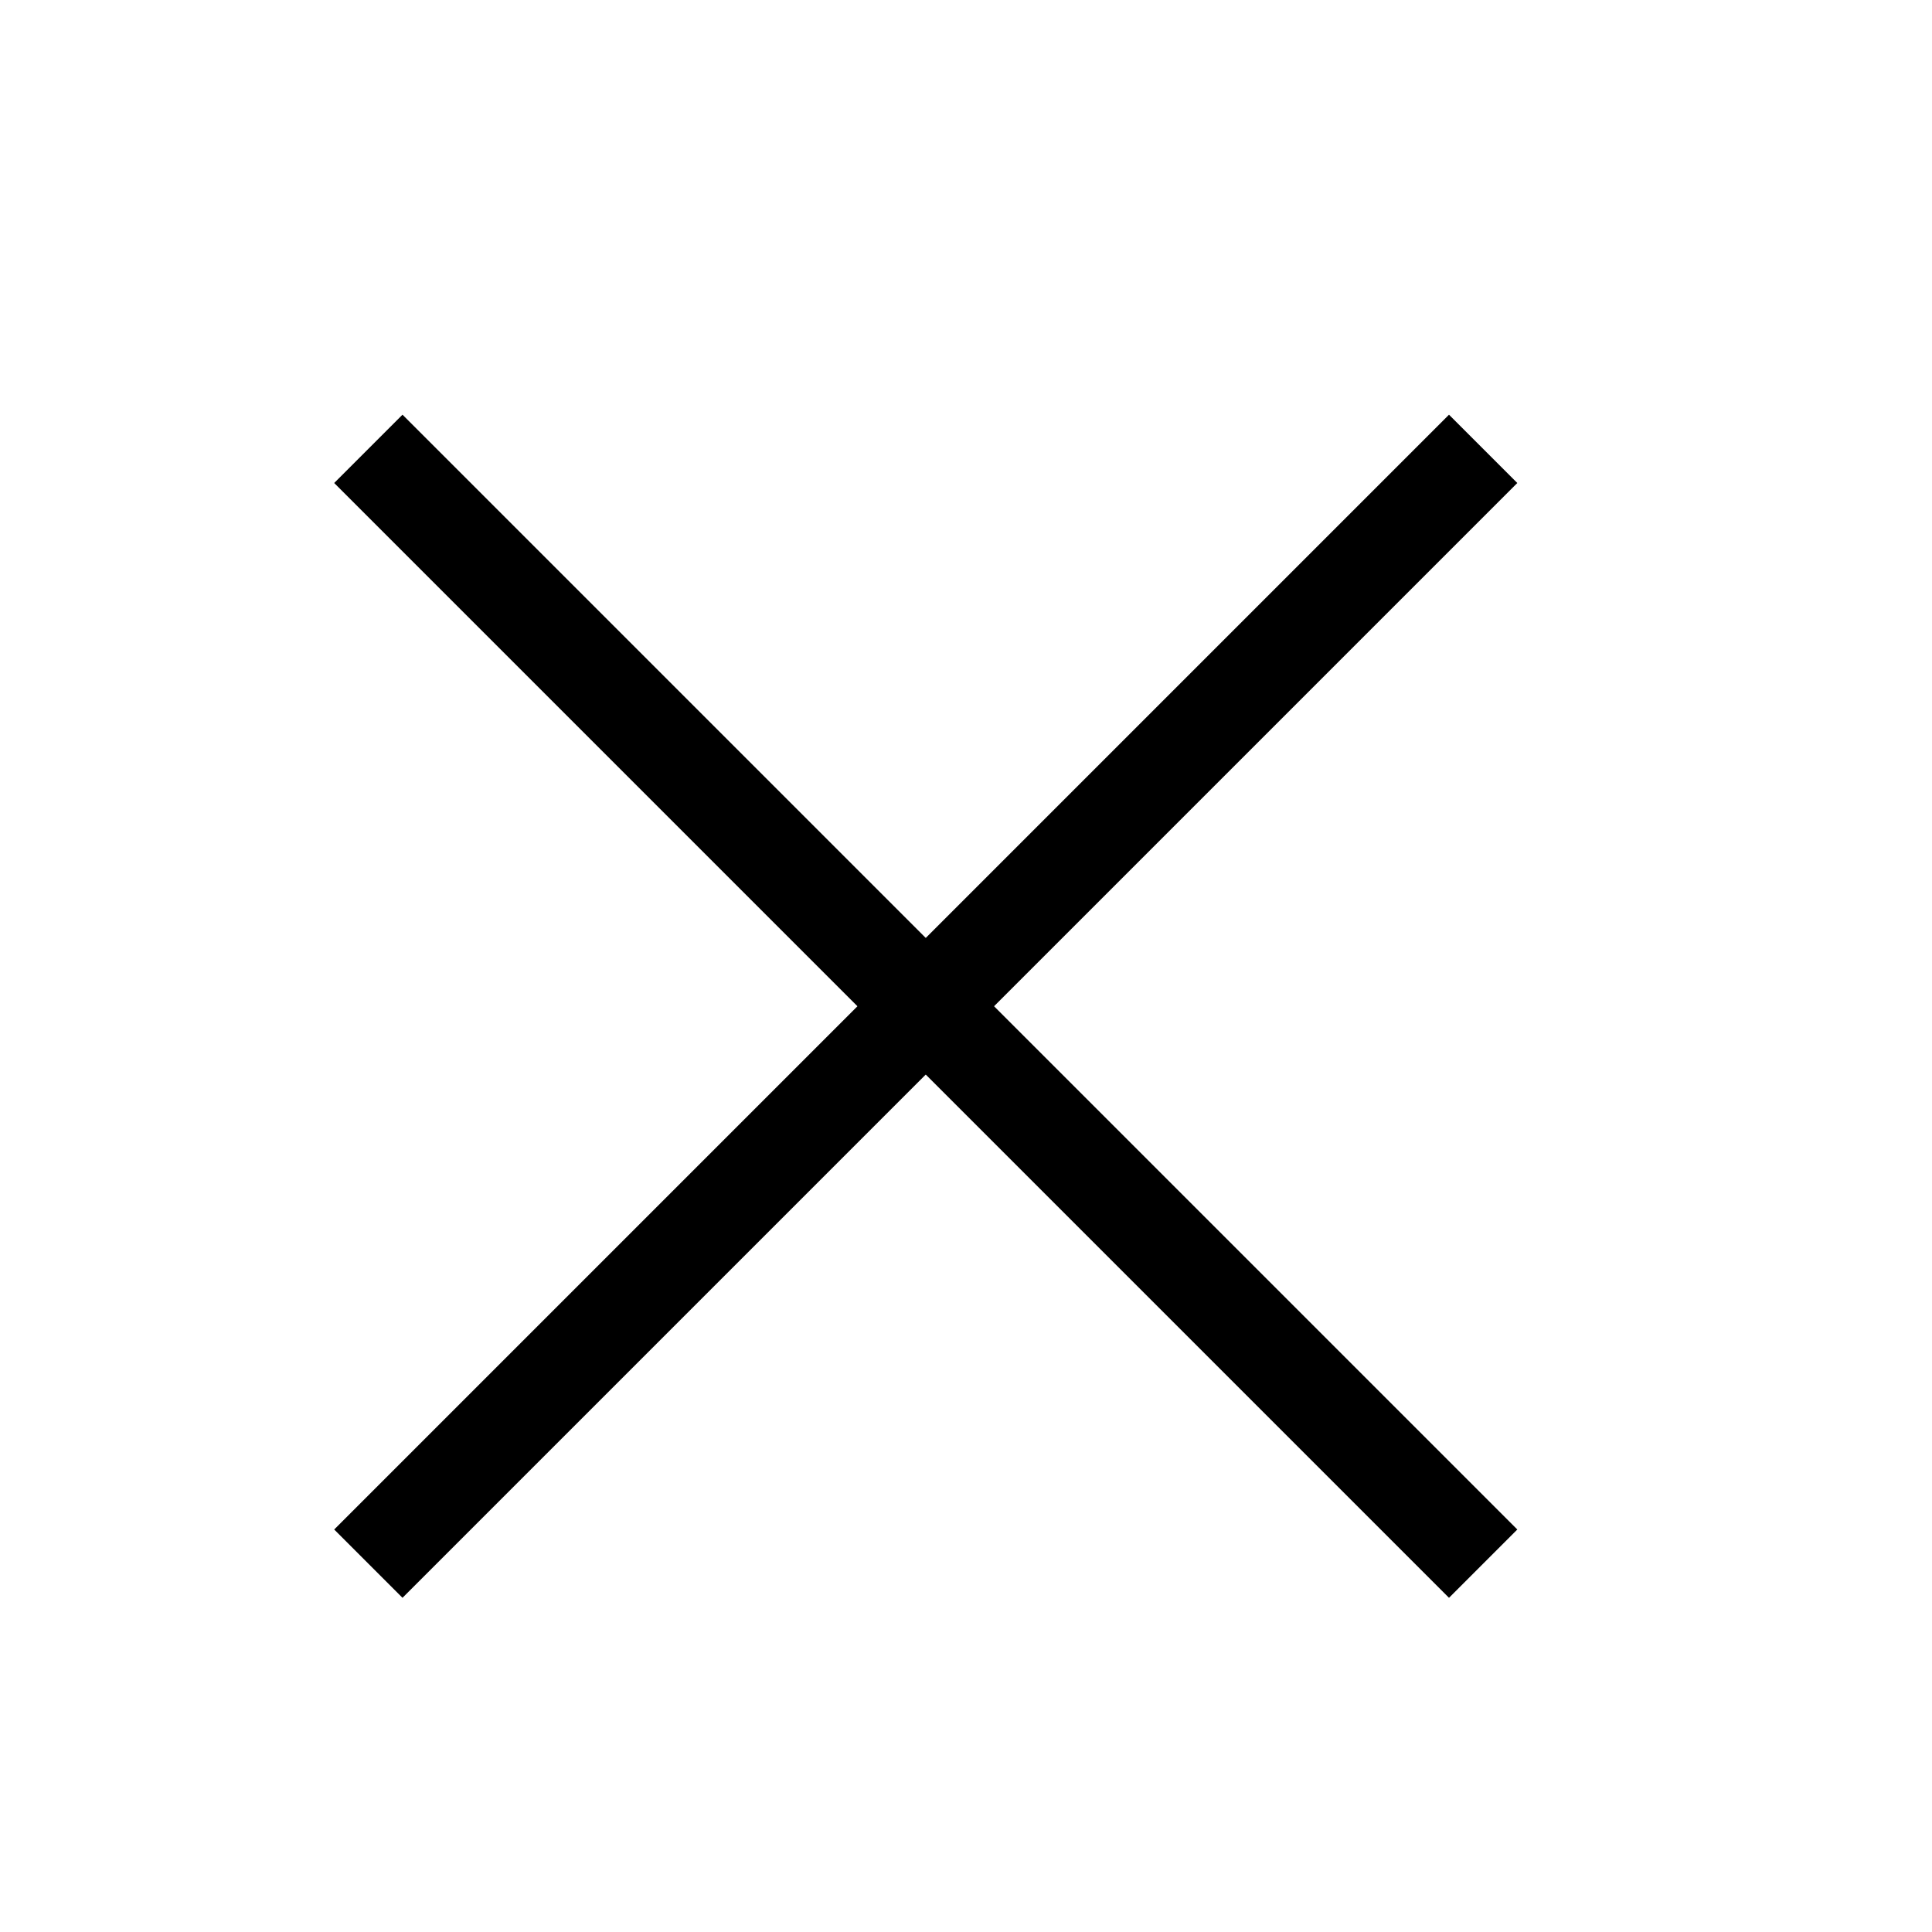
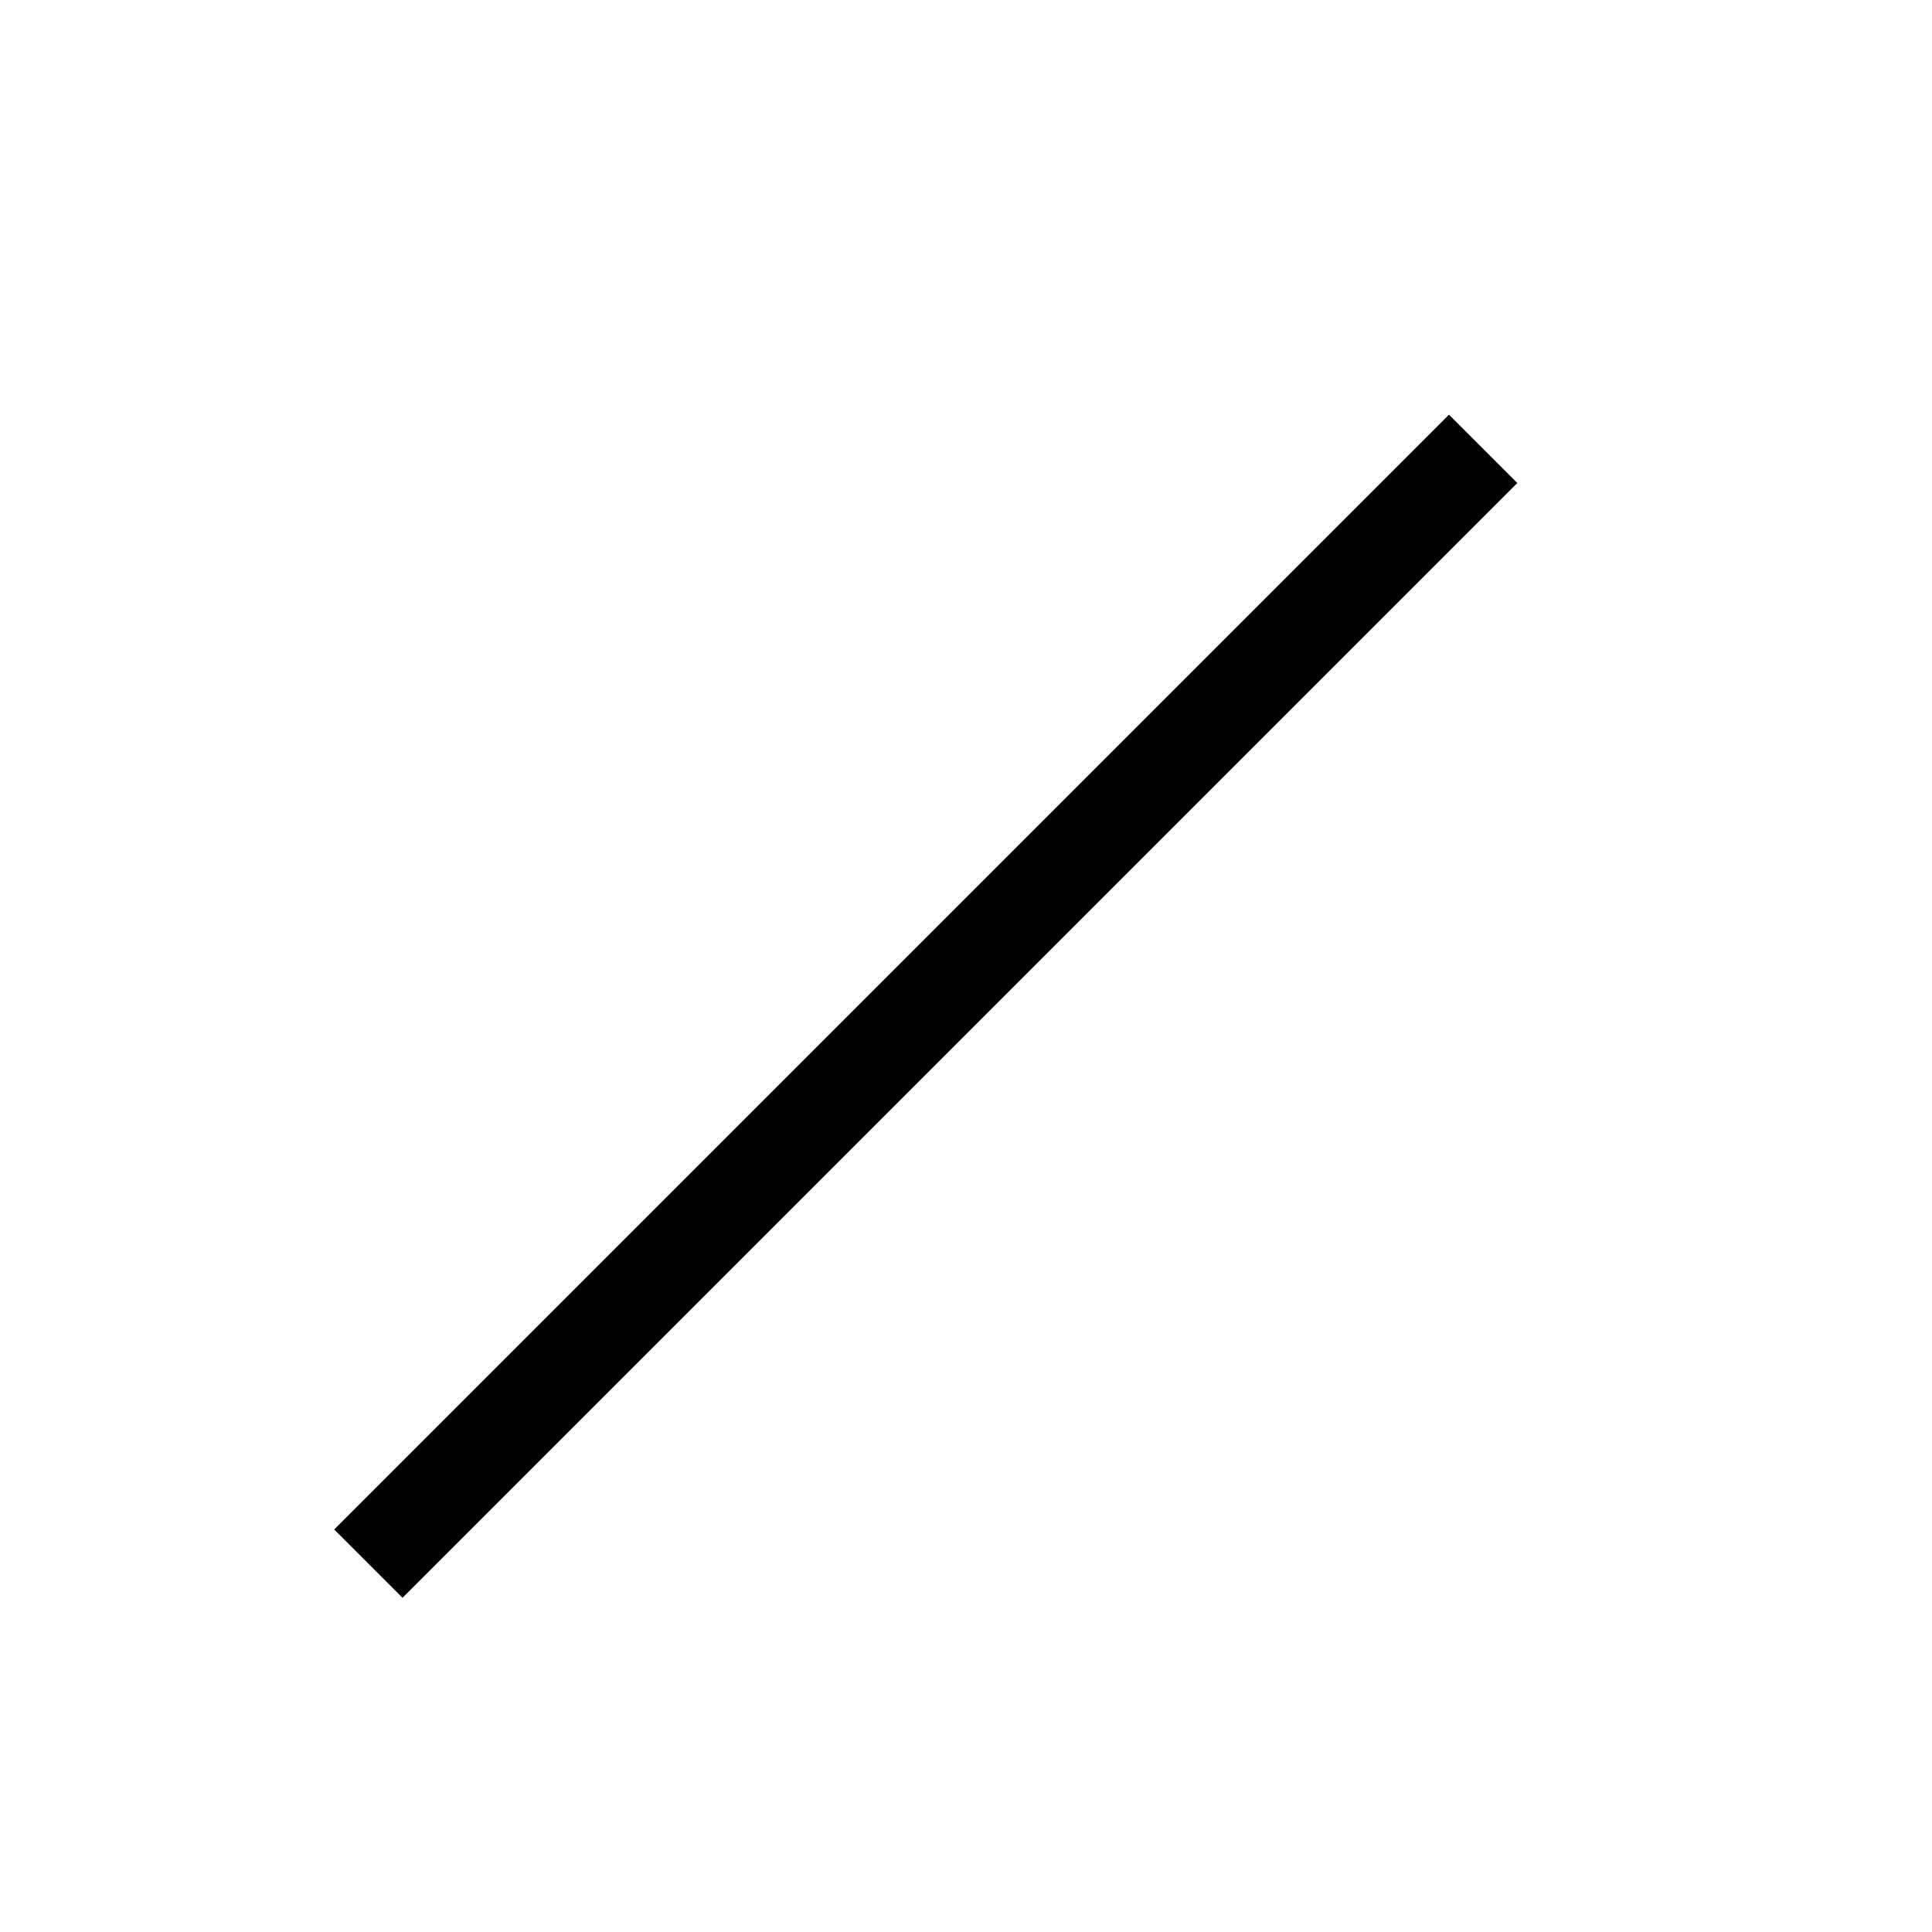
<svg xmlns="http://www.w3.org/2000/svg" width="24" height="24" viewBox="0 0 24 24">
-   <path d="m0 0 13 13" style="fill:none;stroke:#000;stroke-linecap:square;stroke-linejoin:round;stroke-miterlimit:10;stroke-width:1.2px" transform="translate(5 6)" />
  <path data-name="Line" d="M13 0 0 13" style="fill:none;stroke:#000;stroke-linecap:square;stroke-linejoin:round;stroke-miterlimit:10;stroke-width:1.2px" transform="translate(5 6)" />
</svg>